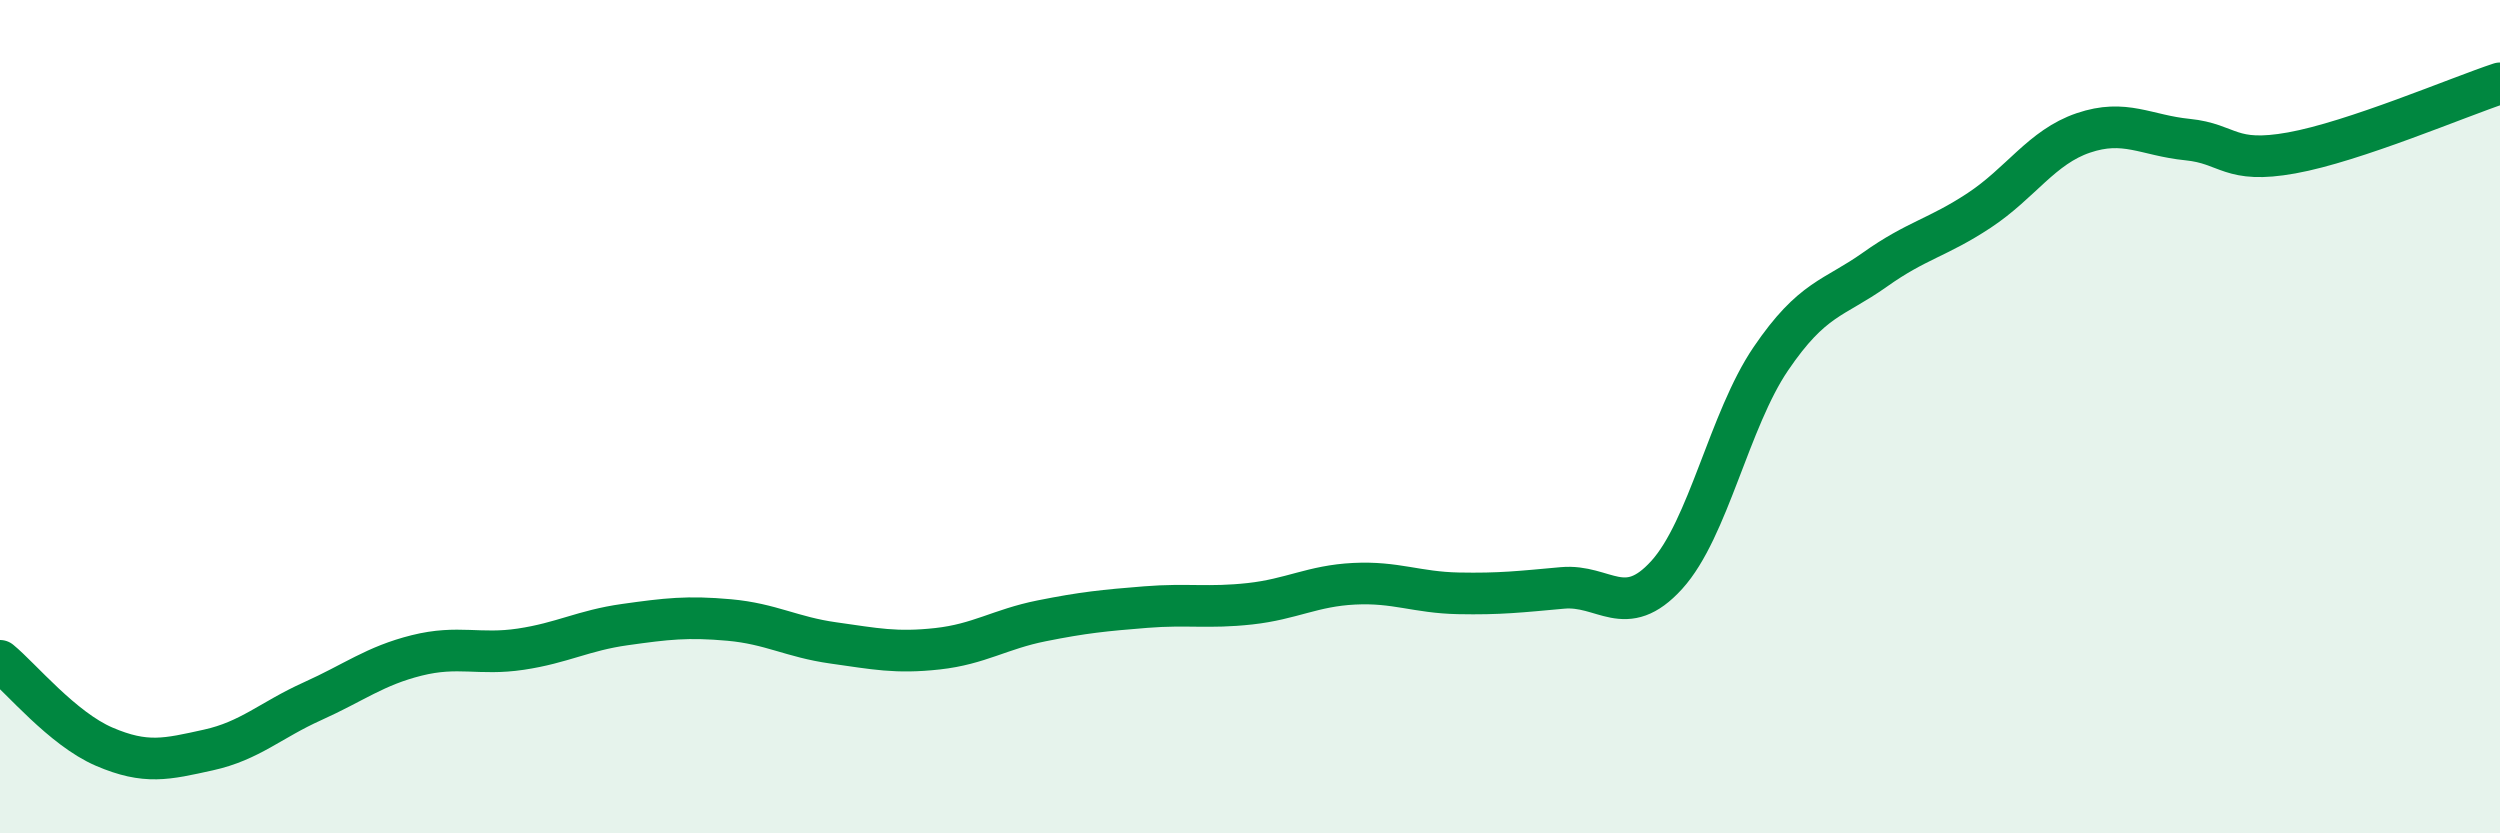
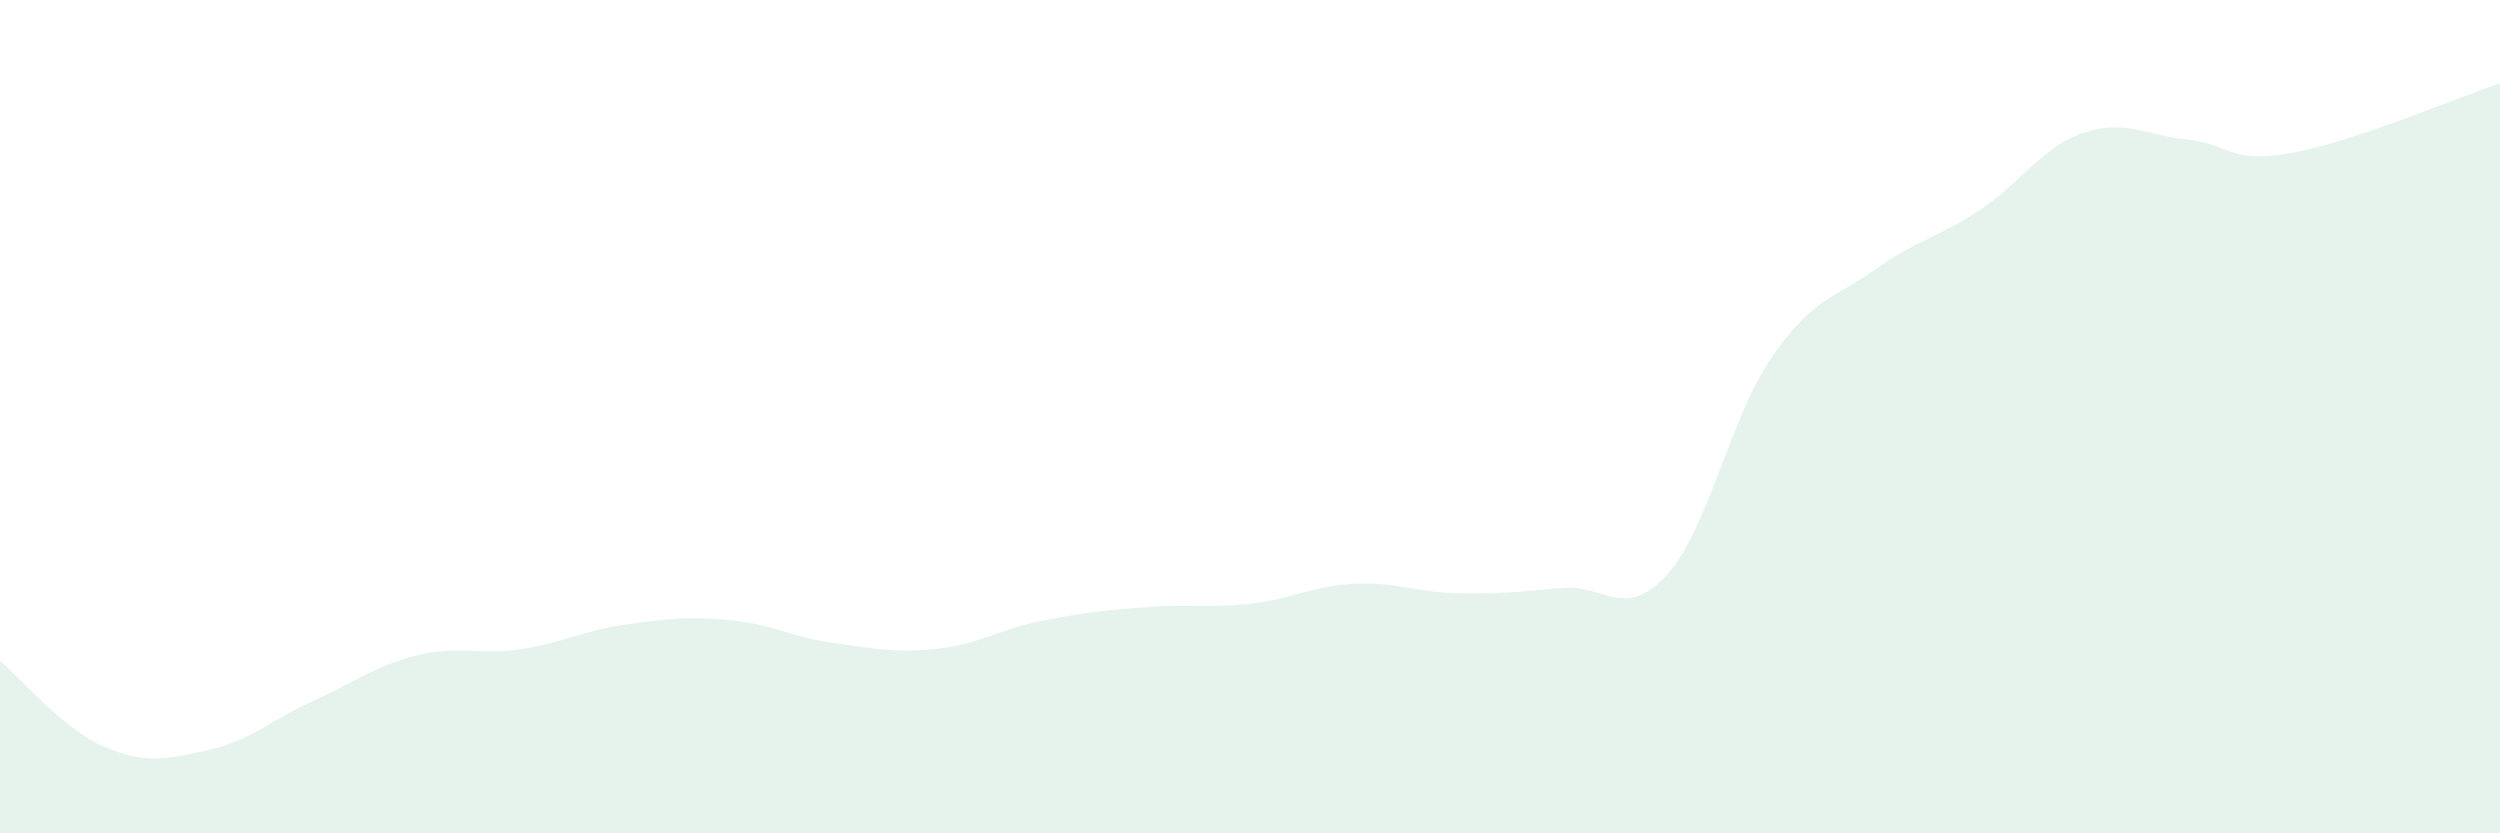
<svg xmlns="http://www.w3.org/2000/svg" width="60" height="20" viewBox="0 0 60 20">
  <path d="M 0,15.86 C 0.5,16.27 1.5,17.49 2.5,17.92 C 3.5,18.35 4,18.22 5,18 C 6,17.78 6.5,17.28 7.5,16.83 C 8.5,16.38 9,15.98 10,15.73 C 11,15.48 11.5,15.73 12.5,15.58 C 13.5,15.43 14,15.13 15,14.99 C 16,14.85 16.5,14.79 17.5,14.88 C 18.5,14.97 19,15.29 20,15.43 C 21,15.57 21.5,15.68 22.5,15.57 C 23.5,15.46 24,15.1 25,14.9 C 26,14.7 26.5,14.65 27.5,14.57 C 28.5,14.49 29,14.6 30,14.49 C 31,14.38 31.5,14.06 32.5,14.01 C 33.5,13.96 34,14.22 35,14.24 C 36,14.26 36.5,14.2 37.5,14.11 C 38.5,14.02 39,14.9 40,13.8 C 41,12.7 41.5,10.08 42.5,8.61 C 43.5,7.14 44,7.18 45,6.47 C 46,5.76 46.5,5.71 47.5,5.05 C 48.5,4.39 49,3.53 50,3.19 C 51,2.85 51.5,3.25 52.5,3.35 C 53.5,3.45 53.5,3.94 55,3.67 C 56.5,3.4 59,2.33 60,2L60 20L0 20Z" fill="#008740" opacity="0.1" stroke-linecap="round" stroke-linejoin="round" />
-   <path d="M 0,15.86 C 0.5,16.27 1.5,17.49 2.5,17.92 C 3.5,18.35 4,18.22 5,18 C 6,17.78 6.5,17.28 7.5,16.83 C 8.5,16.38 9,15.98 10,15.73 C 11,15.48 11.5,15.73 12.5,15.58 C 13.5,15.43 14,15.13 15,14.99 C 16,14.85 16.5,14.79 17.5,14.88 C 18.5,14.97 19,15.29 20,15.43 C 21,15.57 21.5,15.68 22.5,15.57 C 23.5,15.46 24,15.1 25,14.9 C 26,14.7 26.5,14.65 27.5,14.57 C 28.5,14.49 29,14.6 30,14.49 C 31,14.38 31.5,14.06 32.5,14.01 C 33.5,13.96 34,14.22 35,14.24 C 36,14.26 36.5,14.2 37.5,14.11 C 38.5,14.02 39,14.9 40,13.8 C 41,12.7 41.5,10.08 42.5,8.61 C 43.5,7.14 44,7.18 45,6.47 C 46,5.76 46.5,5.71 47.5,5.05 C 48.5,4.39 49,3.53 50,3.19 C 51,2.85 51.5,3.25 52.5,3.35 C 53.5,3.45 53.5,3.94 55,3.67 C 56.5,3.4 59,2.33 60,2" stroke="#008740" stroke-width="1" fill="none" stroke-linecap="round" stroke-linejoin="round" />
</svg>